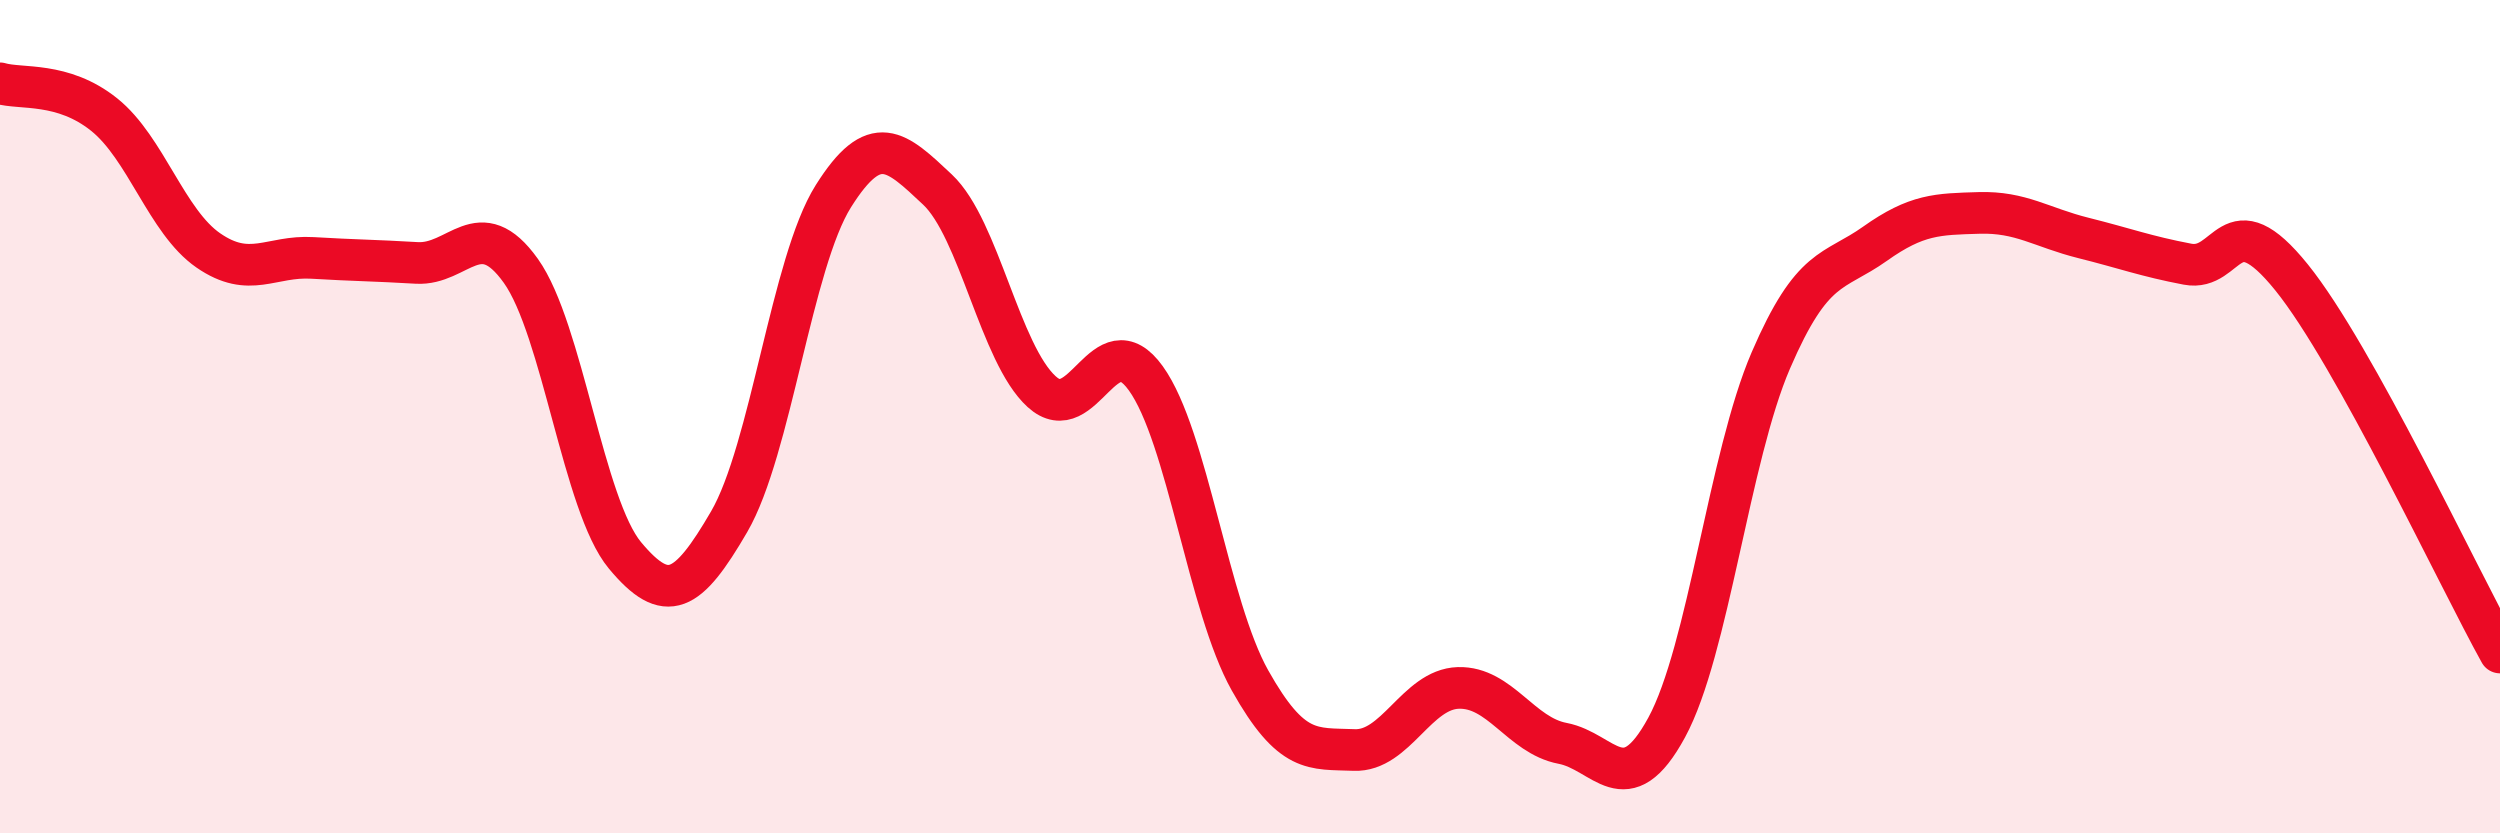
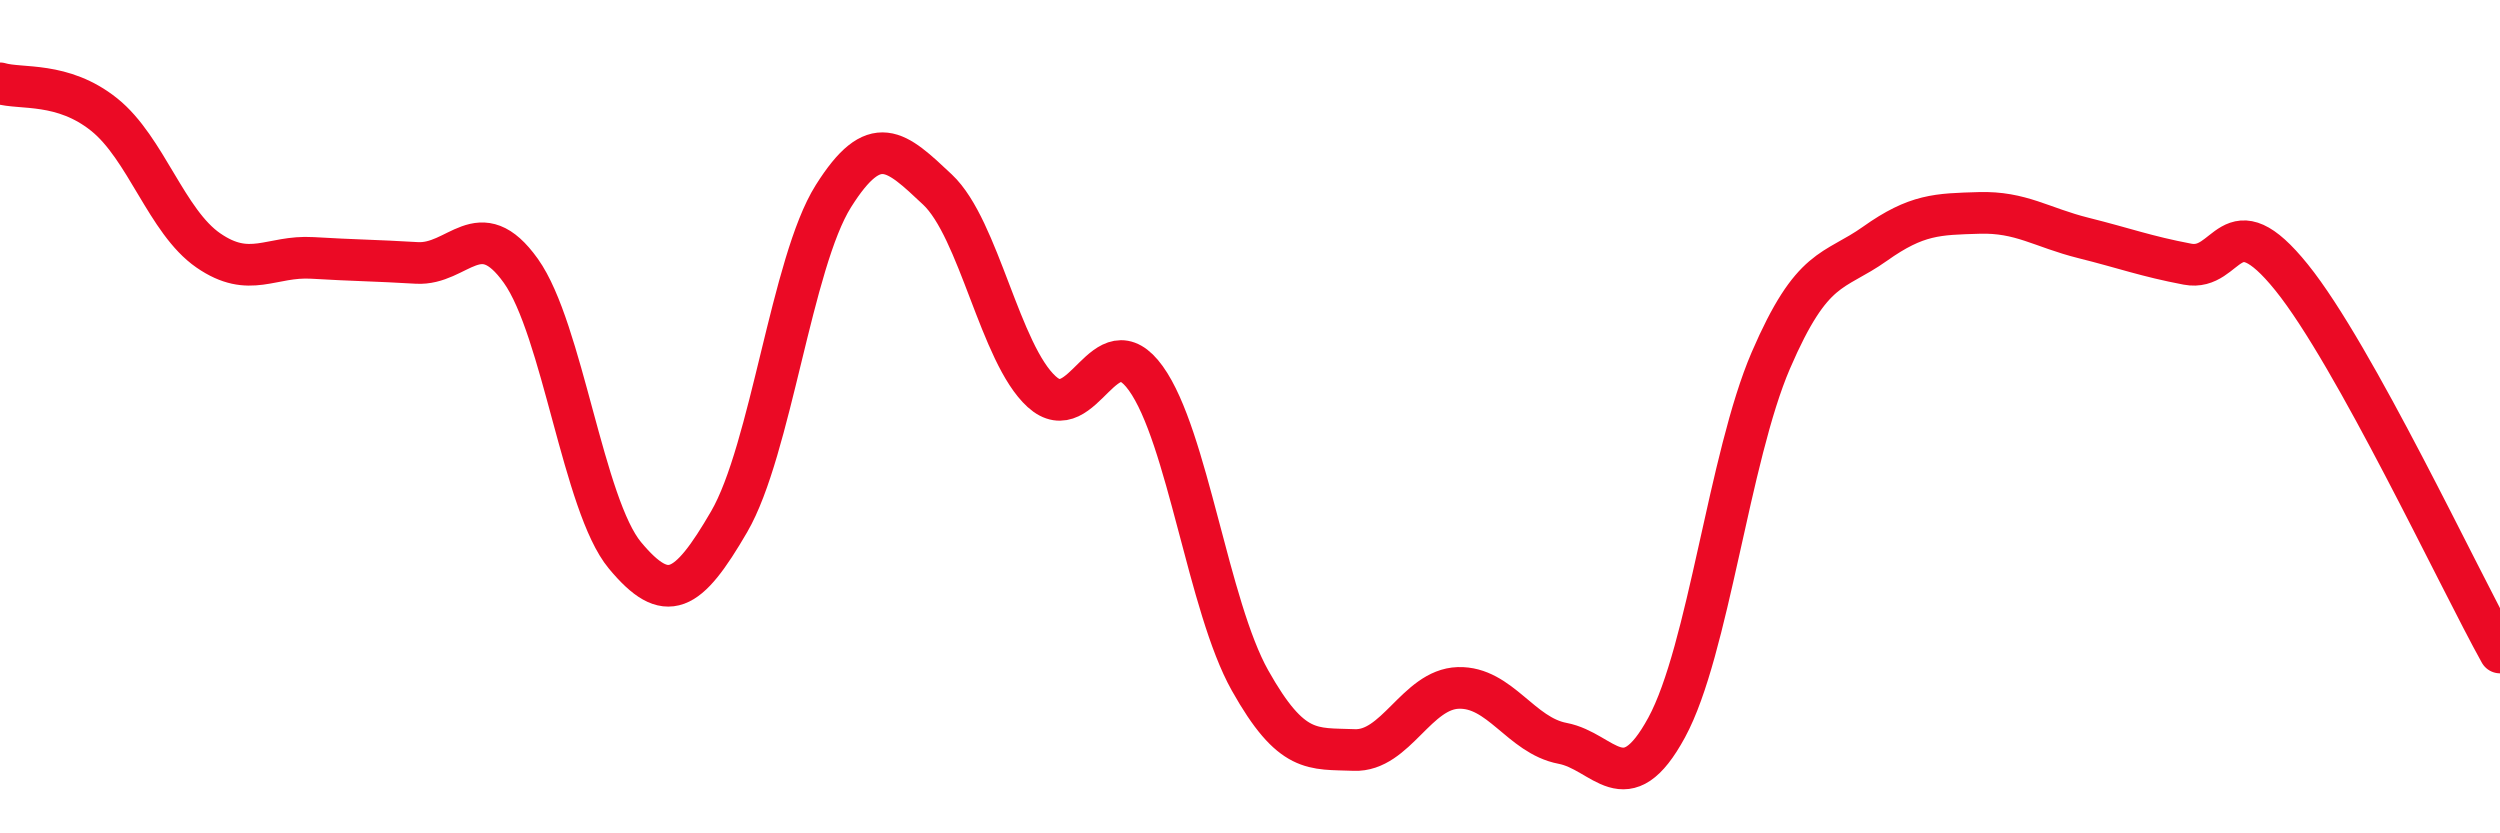
<svg xmlns="http://www.w3.org/2000/svg" width="60" height="20" viewBox="0 0 60 20">
-   <path d="M 0,2 C 0.5,2.15 1.5,1.95 2.5,2.75 C 3.5,3.55 4,5.32 5,6.01 C 6,6.7 6.5,6.13 7.5,6.19 C 8.5,6.25 9,6.25 10,6.31 C 11,6.37 11.5,5.1 12.5,6.5 C 13.5,7.9 14,12.13 15,13.33 C 16,14.53 16.5,14.24 17.5,12.52 C 18.5,10.8 19,6.3 20,4.71 C 21,3.12 21.5,3.61 22.5,4.55 C 23.5,5.49 24,8.49 25,9.4 C 26,10.31 26.5,7.69 27.5,9.08 C 28.5,10.47 29,14.55 30,16.33 C 31,18.11 31.5,17.96 32.5,18 C 33.5,18.04 34,16.54 35,16.51 C 36,16.48 36.5,17.65 37.5,17.84 C 38.5,18.03 39,19.3 40,17.46 C 41,15.62 41.5,10.97 42.5,8.65 C 43.5,6.33 44,6.56 45,5.85 C 46,5.14 46.5,5.14 47.5,5.11 C 48.5,5.08 49,5.46 50,5.71 C 51,5.96 51.5,6.15 52.5,6.34 C 53.5,6.53 53.5,4.8 55,6.66 C 56.5,8.52 59,13.86 60,15.66L60 20L0 20Z" fill="#EB0A25" opacity="0.1" stroke-linecap="round" stroke-linejoin="round" />
  <path d="M 0,2 C 0.5,2.15 1.5,1.95 2.5,2.75 C 3.5,3.55 4,5.32 5,6.01 C 6,6.7 6.5,6.13 7.5,6.19 C 8.5,6.25 9,6.25 10,6.31 C 11,6.37 11.5,5.1 12.5,6.5 C 13.5,7.9 14,12.13 15,13.33 C 16,14.53 16.5,14.24 17.5,12.52 C 18.5,10.8 19,6.3 20,4.71 C 21,3.12 21.5,3.61 22.5,4.55 C 23.5,5.49 24,8.49 25,9.4 C 26,10.31 26.5,7.69 27.5,9.08 C 28.5,10.47 29,14.55 30,16.33 C 31,18.11 31.5,17.96 32.5,18 C 33.5,18.04 34,16.54 35,16.51 C 36,16.48 36.5,17.65 37.5,17.84 C 38.5,18.03 39,19.3 40,17.46 C 41,15.62 41.5,10.97 42.5,8.65 C 43.5,6.33 44,6.56 45,5.85 C 46,5.14 46.5,5.14 47.5,5.11 C 48.5,5.08 49,5.46 50,5.71 C 51,5.96 51.5,6.15 52.5,6.34 C 53.5,6.53 53.5,4.8 55,6.66 C 56.5,8.52 59,13.86 60,15.66" stroke="#EB0A25" stroke-width="1" fill="none" stroke-linecap="round" stroke-linejoin="round" />
</svg>